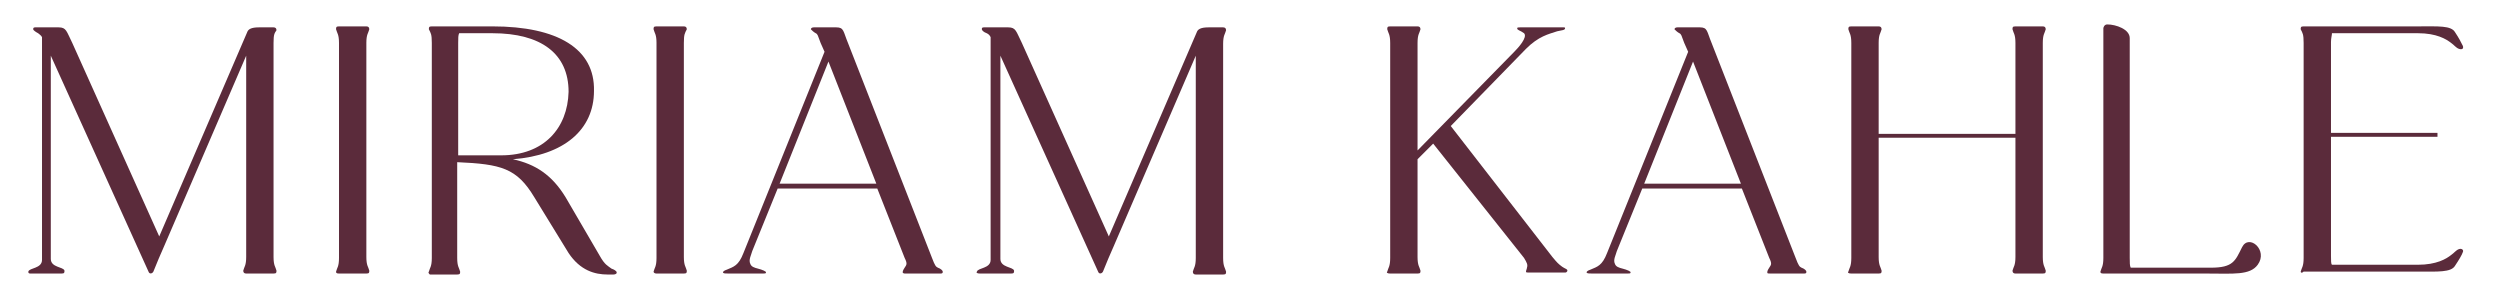
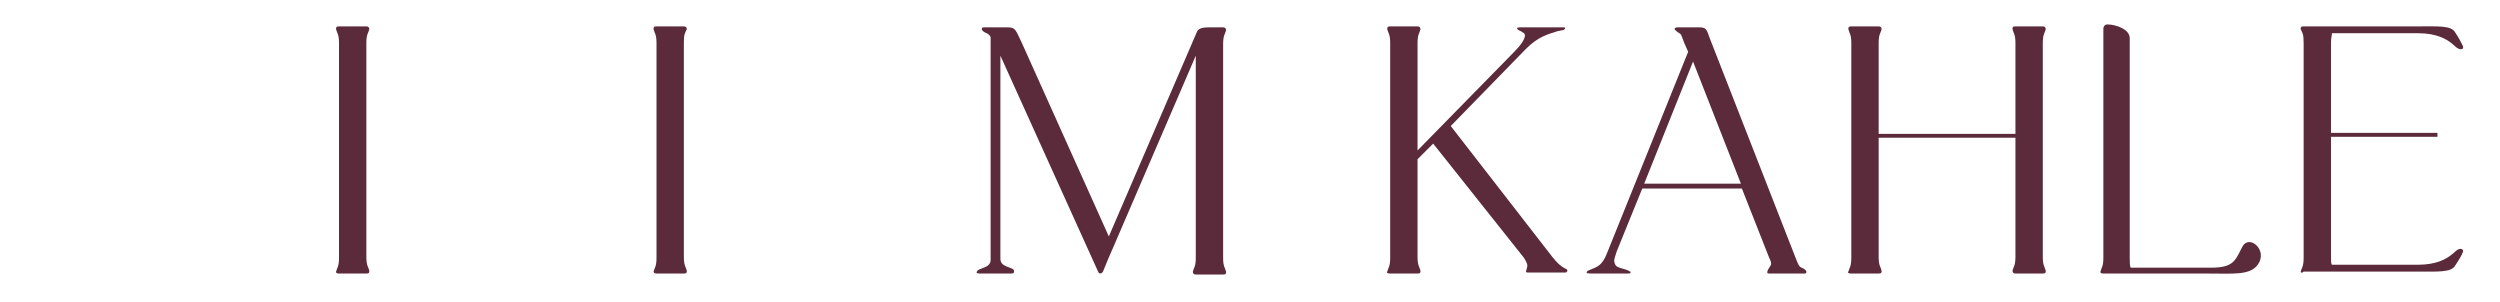
<svg xmlns="http://www.w3.org/2000/svg" id="Ebene_1" x="0px" y="0px" viewBox="0 0 255.9 30.9" style="enable-background:new 0 0 255.9 30.9;" xml:space="preserve">
  <style type="text/css">	.st0{fill:#5B2B3B;}</style>
  <g>
-     <path class="st0" d="M2.9,27.8c0.1-0.4,1.4-0.3,1.4-1.2V3.8C4.2,3.6,4,3.5,3.9,3.4C3.7,3.3,3.4,3.1,3.4,3c0-0.1,0-0.2,0.2-0.2H6  c0.8,0,0.8,0.4,1.4,1.6l8.9,19.8l9-20.9c0.1-0.3,0.4-0.5,1.2-0.5H28c0.2,0,0.3,0.1,0.3,0.3C28.1,3.4,28,3.5,28,4.4v21.9  c0,0.9,0.2,1,0.3,1.4c0,0.2,0,0.3-0.3,0.3h-2.8c-0.2,0-0.3-0.1-0.3-0.3c0.1-0.4,0.3-0.5,0.3-1.4V5.7l-8.4,19.5  c-0.4,0.9-0.7,1.6-1.1,2.6c-0.1,0.2-0.4,0.3-0.5,0L5.2,5.7v20.8c0,0.9,1.3,0.8,1.4,1.2c0,0.2,0,0.3-0.3,0.3H3.1  C2.9,28,2.9,27.9,2.9,27.8z" />
    <path class="st0" d="M34.4,27.8c0.1-0.4,0.3-0.5,0.3-1.4V4.4c0-0.9-0.2-1-0.3-1.4c0-0.2,0-0.3,0.3-0.3h2.8c0.2,0,0.3,0.1,0.3,0.3  c-0.1,0.4-0.3,0.5-0.3,1.4v21.9c0,0.9,0.2,1,0.3,1.4c0,0.2,0,0.3-0.3,0.3h-2.8C34.4,28,34.4,27.9,34.4,27.8z" />
-     <path class="st0" d="M43.9,27.8c0.1-0.4,0.3-0.5,0.3-1.4V4.4c0-0.9-0.1-1-0.3-1.4c0-0.2,0-0.3,0.3-0.3h6.2c6.7,0,10.5,2.3,10.4,6.6  c0,4-3.1,6.6-8.3,7c2.3,0.5,4,1.6,5.4,3.9l3.5,6c0.5,0.9,0.8,1,1.2,1.3c0.3,0.1,0.4,0.2,0.5,0.3c0.1,0.2-0.1,0.3-0.3,0.3h-0.6  c-1.3,0-2.8-0.4-4-2.2l-3.5-5.7c-1.8-3-3.4-3.4-7.9-3.6v9.8c0,0.9,0.2,1,0.3,1.4c0,0.2,0,0.3-0.3,0.3h-2.8  C43.9,28,43.8,27.9,43.9,27.8z M48.3,15.9c0.5,0,0.5,0,3,0c4.4,0,6.8-2.8,6.9-6.5c0-3.9-2.8-6-7.8-6H47c-0.1,0.2-0.1,0.5-0.1,1  v11.5H48.3z" />
    <path class="st0" d="M66.9,27.8c0.1-0.4,0.3-0.5,0.3-1.4V4.4c0-0.9-0.2-1-0.3-1.4c0-0.2,0-0.3,0.3-0.3H70c0.2,0,0.3,0.1,0.3,0.3  C70.1,3.4,70,3.5,70,4.4v21.9c0,0.9,0.2,1,0.3,1.4c0,0.2,0,0.3-0.3,0.3h-2.8C67,28,66.9,27.9,66.9,27.8z" />
-     <path class="st0" d="M92.4,27.9c0-0.1,0-0.2,0.2-0.5c0.2-0.3,0.3-0.4,0-1l-2.8-7.1H79.6l-2.6,6.4c-0.1,0.4-0.4,0.9-0.2,1.3  c0.1,0.3,0.4,0.4,0.8,0.5s0.9,0.3,0.8,0.4c0,0.1-0.1,0.1-0.3,0.1H76c-1.2,0-1.4,0-1.4,0c-0.4,0-0.5,0-0.6-0.1  c0-0.1,0.1-0.2,0.4-0.3c0.7-0.3,1.2-0.4,1.7-1.7l8.3-20.6l-0.4-0.9c-0.3-0.8-0.3-0.9-0.5-1c-0.2-0.1-0.4-0.3-0.5-0.4  c0-0.1,0.1-0.2,0.3-0.2h0.4h1.9c0.8,0,0.7,0.4,1.2,1.6l8.6,22c0.3,0.8,0.4,0.9,0.6,1c0.3,0.1,0.5,0.3,0.5,0.4c0,0.1,0,0.2-0.2,0.2  h-0.4h-2.6h-0.5C92.5,28,92.5,28,92.4,27.9z M89.7,18.8L84.8,6.3l-5,12.5H89.7z" />
    <path class="st0" d="M100,27.8c0.1-0.4,1.4-0.3,1.4-1.2V3.8c-0.1-0.2-0.2-0.3-0.4-0.4c-0.3-0.1-0.5-0.3-0.5-0.4  c0-0.1,0-0.2,0.2-0.2h2.5c0.8,0,0.8,0.4,1.4,1.6l8.9,19.8l9-20.9c0.1-0.3,0.4-0.5,1.2-0.5h1.5c0.2,0,0.3,0.1,0.3,0.3  c-0.1,0.4-0.3,0.5-0.3,1.4v21.9c0,0.9,0.2,1,0.3,1.4c0,0.2,0,0.3-0.3,0.3h-2.8c-0.2,0-0.3-0.1-0.3-0.3c0.1-0.4,0.3-0.5,0.3-1.4V5.7  l-8.4,19.5c-0.4,0.9-0.7,1.6-1.1,2.6c-0.1,0.2-0.4,0.3-0.5,0l-10-22.1v20.8c0,0.9,1.3,0.8,1.4,1.2c0,0.2,0,0.3-0.3,0.3h-3.2  C100,28,99.9,27.9,100,27.8z" />
    <path class="st0" d="M142,27.8c0.1-0.4,0.3-0.5,0.3-1.4V4.4c0-0.9-0.2-1-0.3-1.4c0-0.2,0-0.3,0.3-0.3h2.8c0.2,0,0.3,0.1,0.3,0.3  c-0.1,0.4-0.3,0.5-0.3,1.4v11l9.9-10.1c0.4-0.4,1.4-1.5,1-1.9c-0.4-0.3-0.7-0.3-0.7-0.5c0-0.1,0.1-0.1,0.3-0.1h2.5  c1.6,0,1.7,0,1.8,0c0.3,0,0.3,0,0.3,0.1c0,0.2-0.4,0.2-0.8,0.3c-0.9,0.3-1.9,0.5-3.2,1.8l-7.7,7.9l10.4,13.4c0.5,0.6,0.6,0.7,1,1  c0.3,0.2,0.4,0.2,0.5,0.3c0.1,0.1,0,0.3-0.2,0.3h-0.3h-2.9h-0.5c-0.2,0-0.3,0-0.3-0.1c0-0.1,0.1-0.3,0.1-0.4c0.1-0.3,0-0.5-0.3-1  l-9.3-11.7l-1.6,1.6v10c0,0.9,0.2,1,0.3,1.4c0,0.2,0,0.3-0.3,0.3h-2.8C142,28,141.9,27.9,142,27.8z" />
    <path class="st0" d="M180.9,27.9c0-0.1,0-0.2,0.2-0.5c0.2-0.3,0.3-0.4,0-1l-2.8-7.1h-10.2l-2.6,6.4c-0.1,0.4-0.4,0.9-0.2,1.3  c0.1,0.3,0.4,0.4,0.8,0.5c0.4,0.1,0.9,0.3,0.8,0.4c0,0.1-0.1,0.1-0.3,0.1h-2.2c-1.2,0-1.4,0-1.4,0c-0.4,0-0.5,0-0.6-0.1  c0-0.1,0.1-0.2,0.4-0.3c0.7-0.3,1.2-0.4,1.7-1.7l8.3-20.6l-0.4-0.9c-0.3-0.8-0.3-0.9-0.5-1s-0.4-0.3-0.5-0.4c0-0.1,0.1-0.2,0.3-0.2  h0.4h1.9c0.8,0,0.7,0.4,1.2,1.6l8.6,22c0.3,0.8,0.4,0.9,0.6,1c0.3,0.1,0.5,0.3,0.5,0.4c0,0.1,0,0.2-0.2,0.2h-0.4h-2.6h-0.5  C181,28,180.9,28,180.9,27.9z M178.2,18.8l-4.9-12.5l-5,12.5H178.2z" />
    <path class="st0" d="M189.2,27.8c0.1-0.4,0.3-0.5,0.3-1.4V4.4c0-0.9-0.2-1-0.3-1.4c0-0.2,0-0.3,0.3-0.3h2.8c0.2,0,0.3,0.1,0.3,0.3  c-0.1,0.4-0.3,0.5-0.3,1.4v9.3h14V4.4c0-0.9-0.2-1-0.3-1.4c0-0.2,0-0.3,0.3-0.3h2.8c0.2,0,0.3,0.1,0.3,0.3  c-0.1,0.4-0.3,0.5-0.3,1.4v21.9c0,0.9,0.2,1,0.3,1.4c0,0.2,0,0.3-0.3,0.3h-2.8c-0.2,0-0.3-0.1-0.3-0.3c0.1-0.4,0.3-0.5,0.3-1.4  V14.1h-14v12.2c0,0.9,0.2,1,0.3,1.4c0,0.2,0,0.3-0.3,0.3h-2.8C189.2,28,189.1,27.9,189.2,27.8z" />
    <path class="st0" d="M215,27.8c0.1-0.4,0.3-0.5,0.3-1.4V3.1V2.9c0-0.1,0.1-0.4,0.4-0.4c0.9,0,2.3,0.5,2.3,1.4v22.5  c0,0.5,0,0.8,0.1,1h8.2c2.3,0,2.5-0.7,3.2-2.1c0.7-1.4,2.7,0.3,1.6,1.8c-0.8,1.1-2.5,0.9-5.2,0.9h-10.6C215,28,215,27.9,215,27.8z" />
    <path class="st0" d="M235.5,27.8c0.1-0.4,0.3-0.5,0.3-1.4V4.4c0-0.9-0.1-1-0.3-1.4c0-0.2,0-0.3,0.3-0.3h11.7c2.1,0,3.4-0.1,3.8,0.6  c0.4,0.6,0.6,1,0.8,1.4c0.1,0.3-0.1,0.4-0.4,0.3c-0.3-0.1-0.5-0.4-0.8-0.6c-0.5-0.4-1.5-1-3.4-1l-8.8,0c0,0.2-0.1,0.5-0.1,0.9v9.3  h10.9v0.4h-10.9v12.2c0,0.5,0,0.8,0.1,0.9l8.8,0c1.9,0,2.9-0.6,3.4-1c0.3-0.2,0.5-0.5,0.8-0.6c0.3-0.1,0.5,0.1,0.4,0.3  c-0.1,0.3-0.4,0.8-0.8,1.4c-0.4,0.7-1.8,0.6-3.8,0.6h-11.7C235.6,28,235.5,27.9,235.5,27.8z" />
  </g>
</svg>